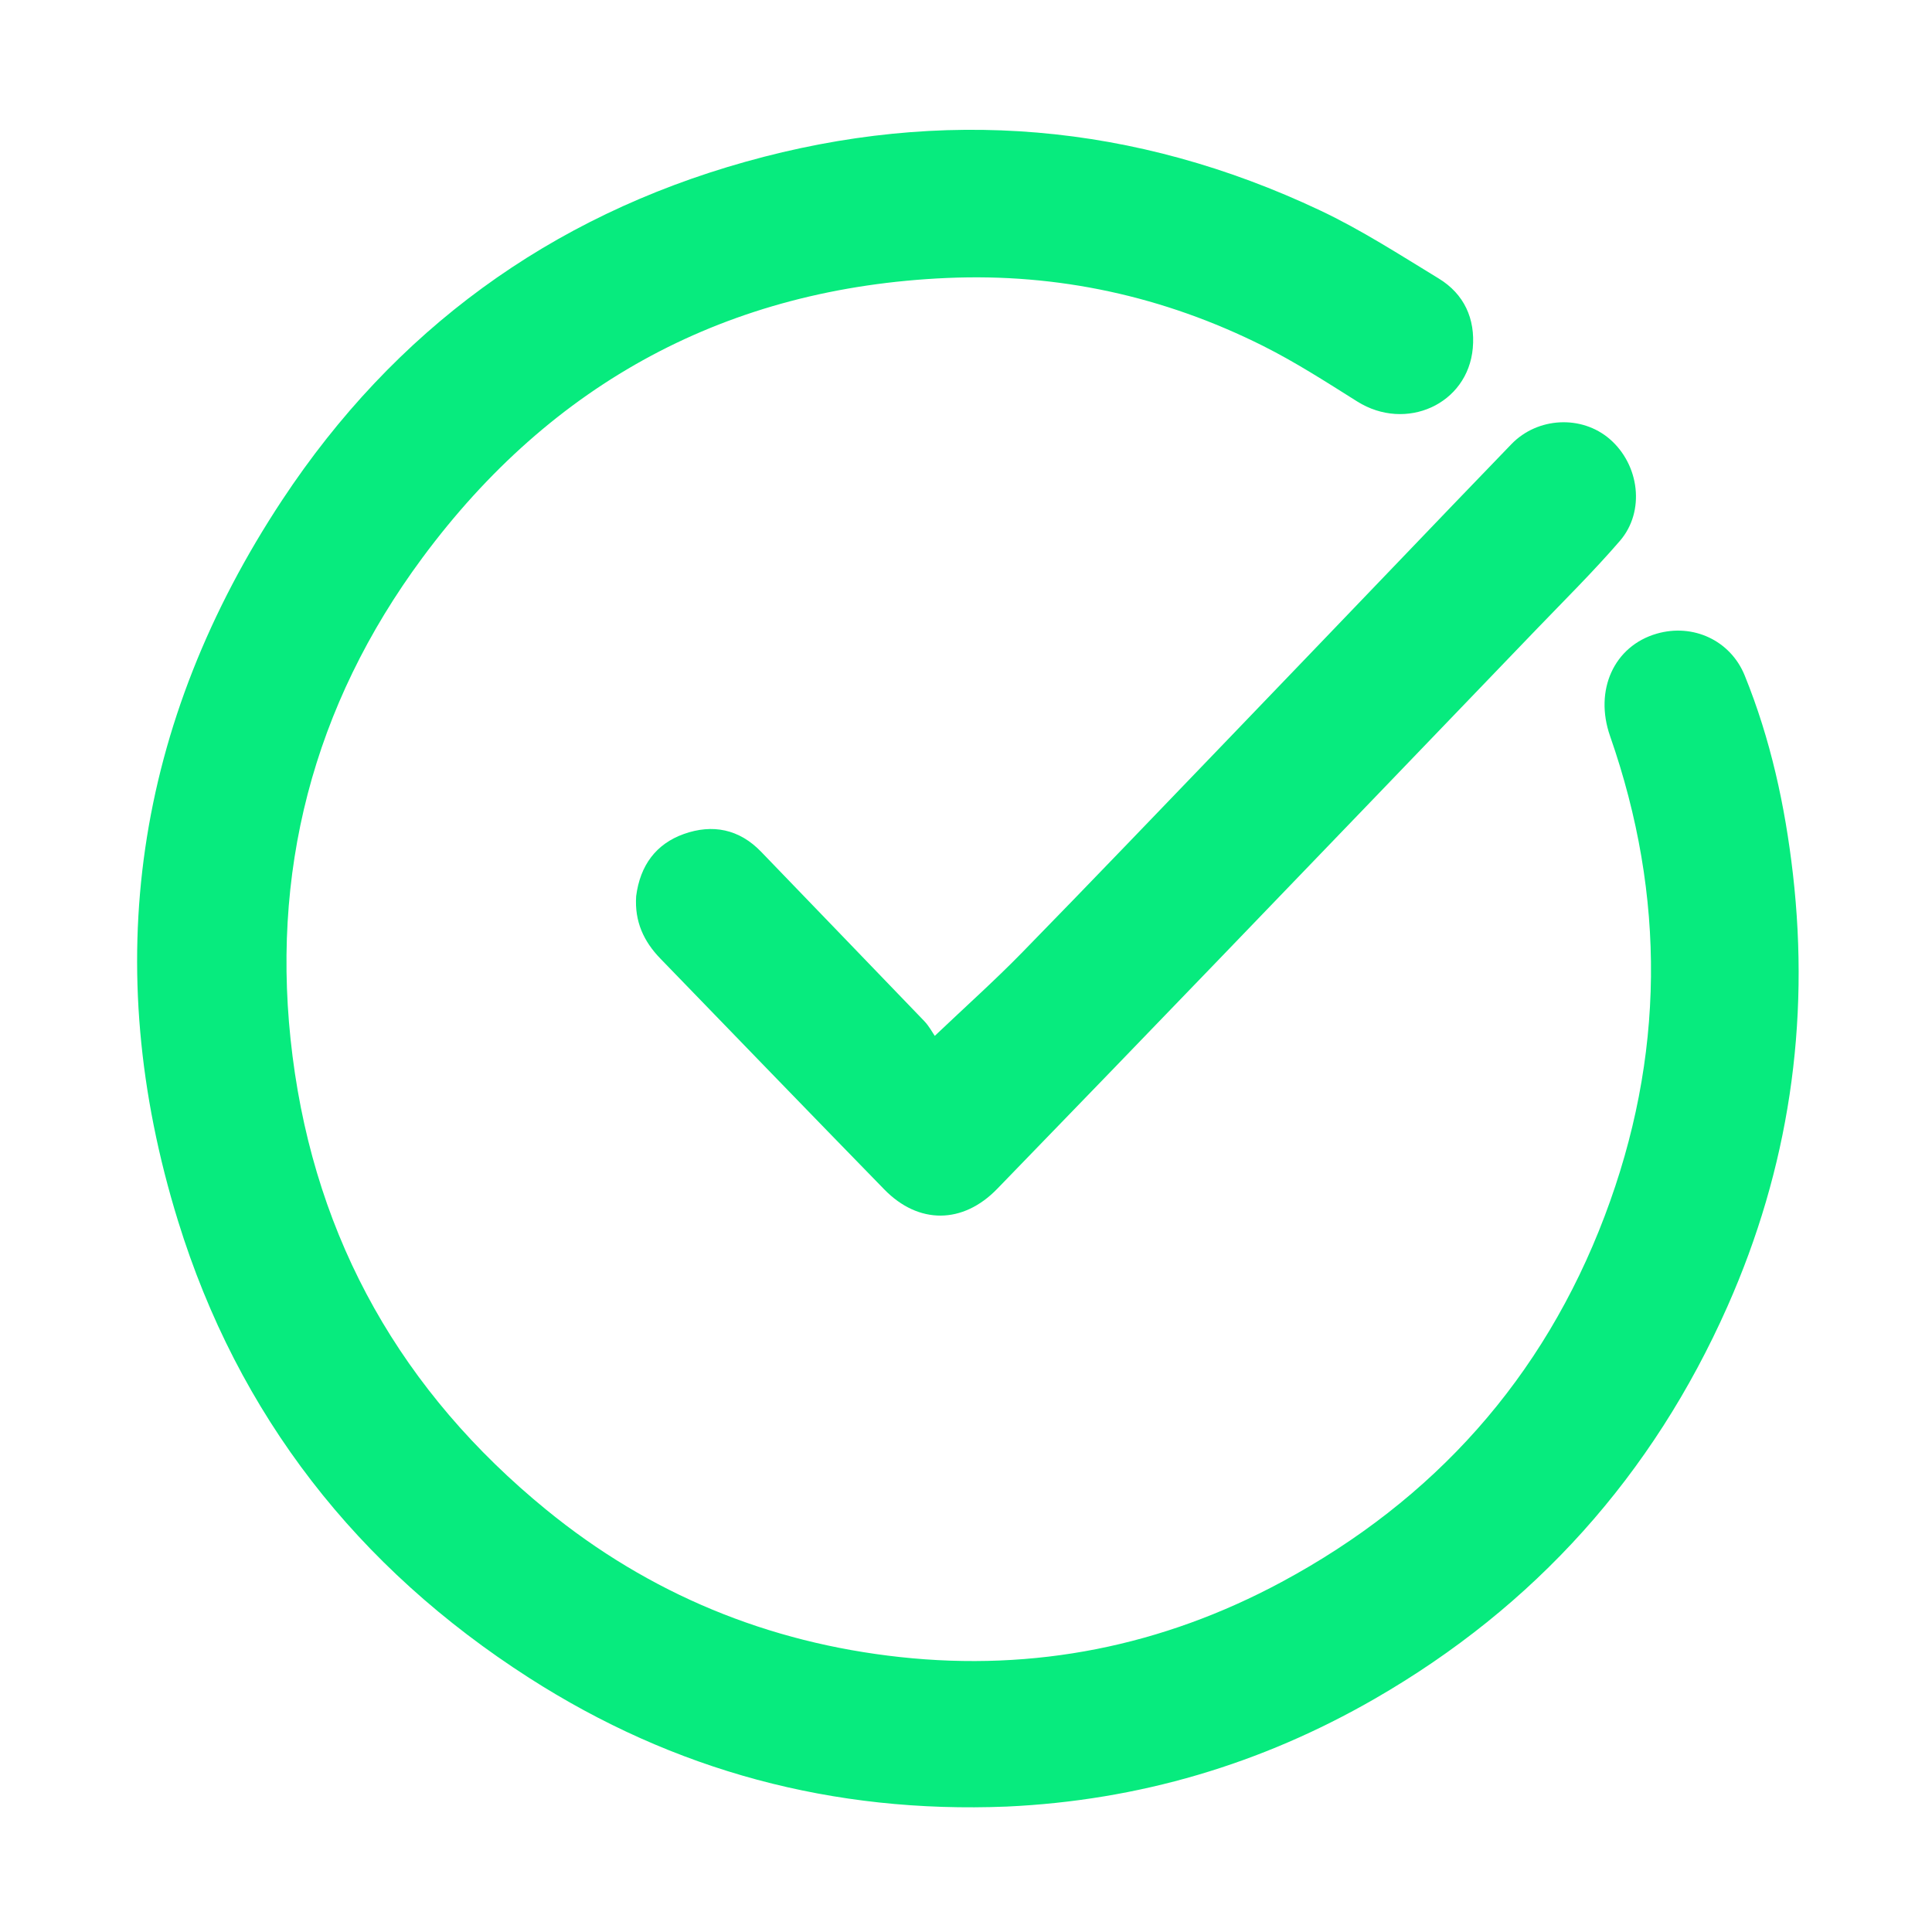
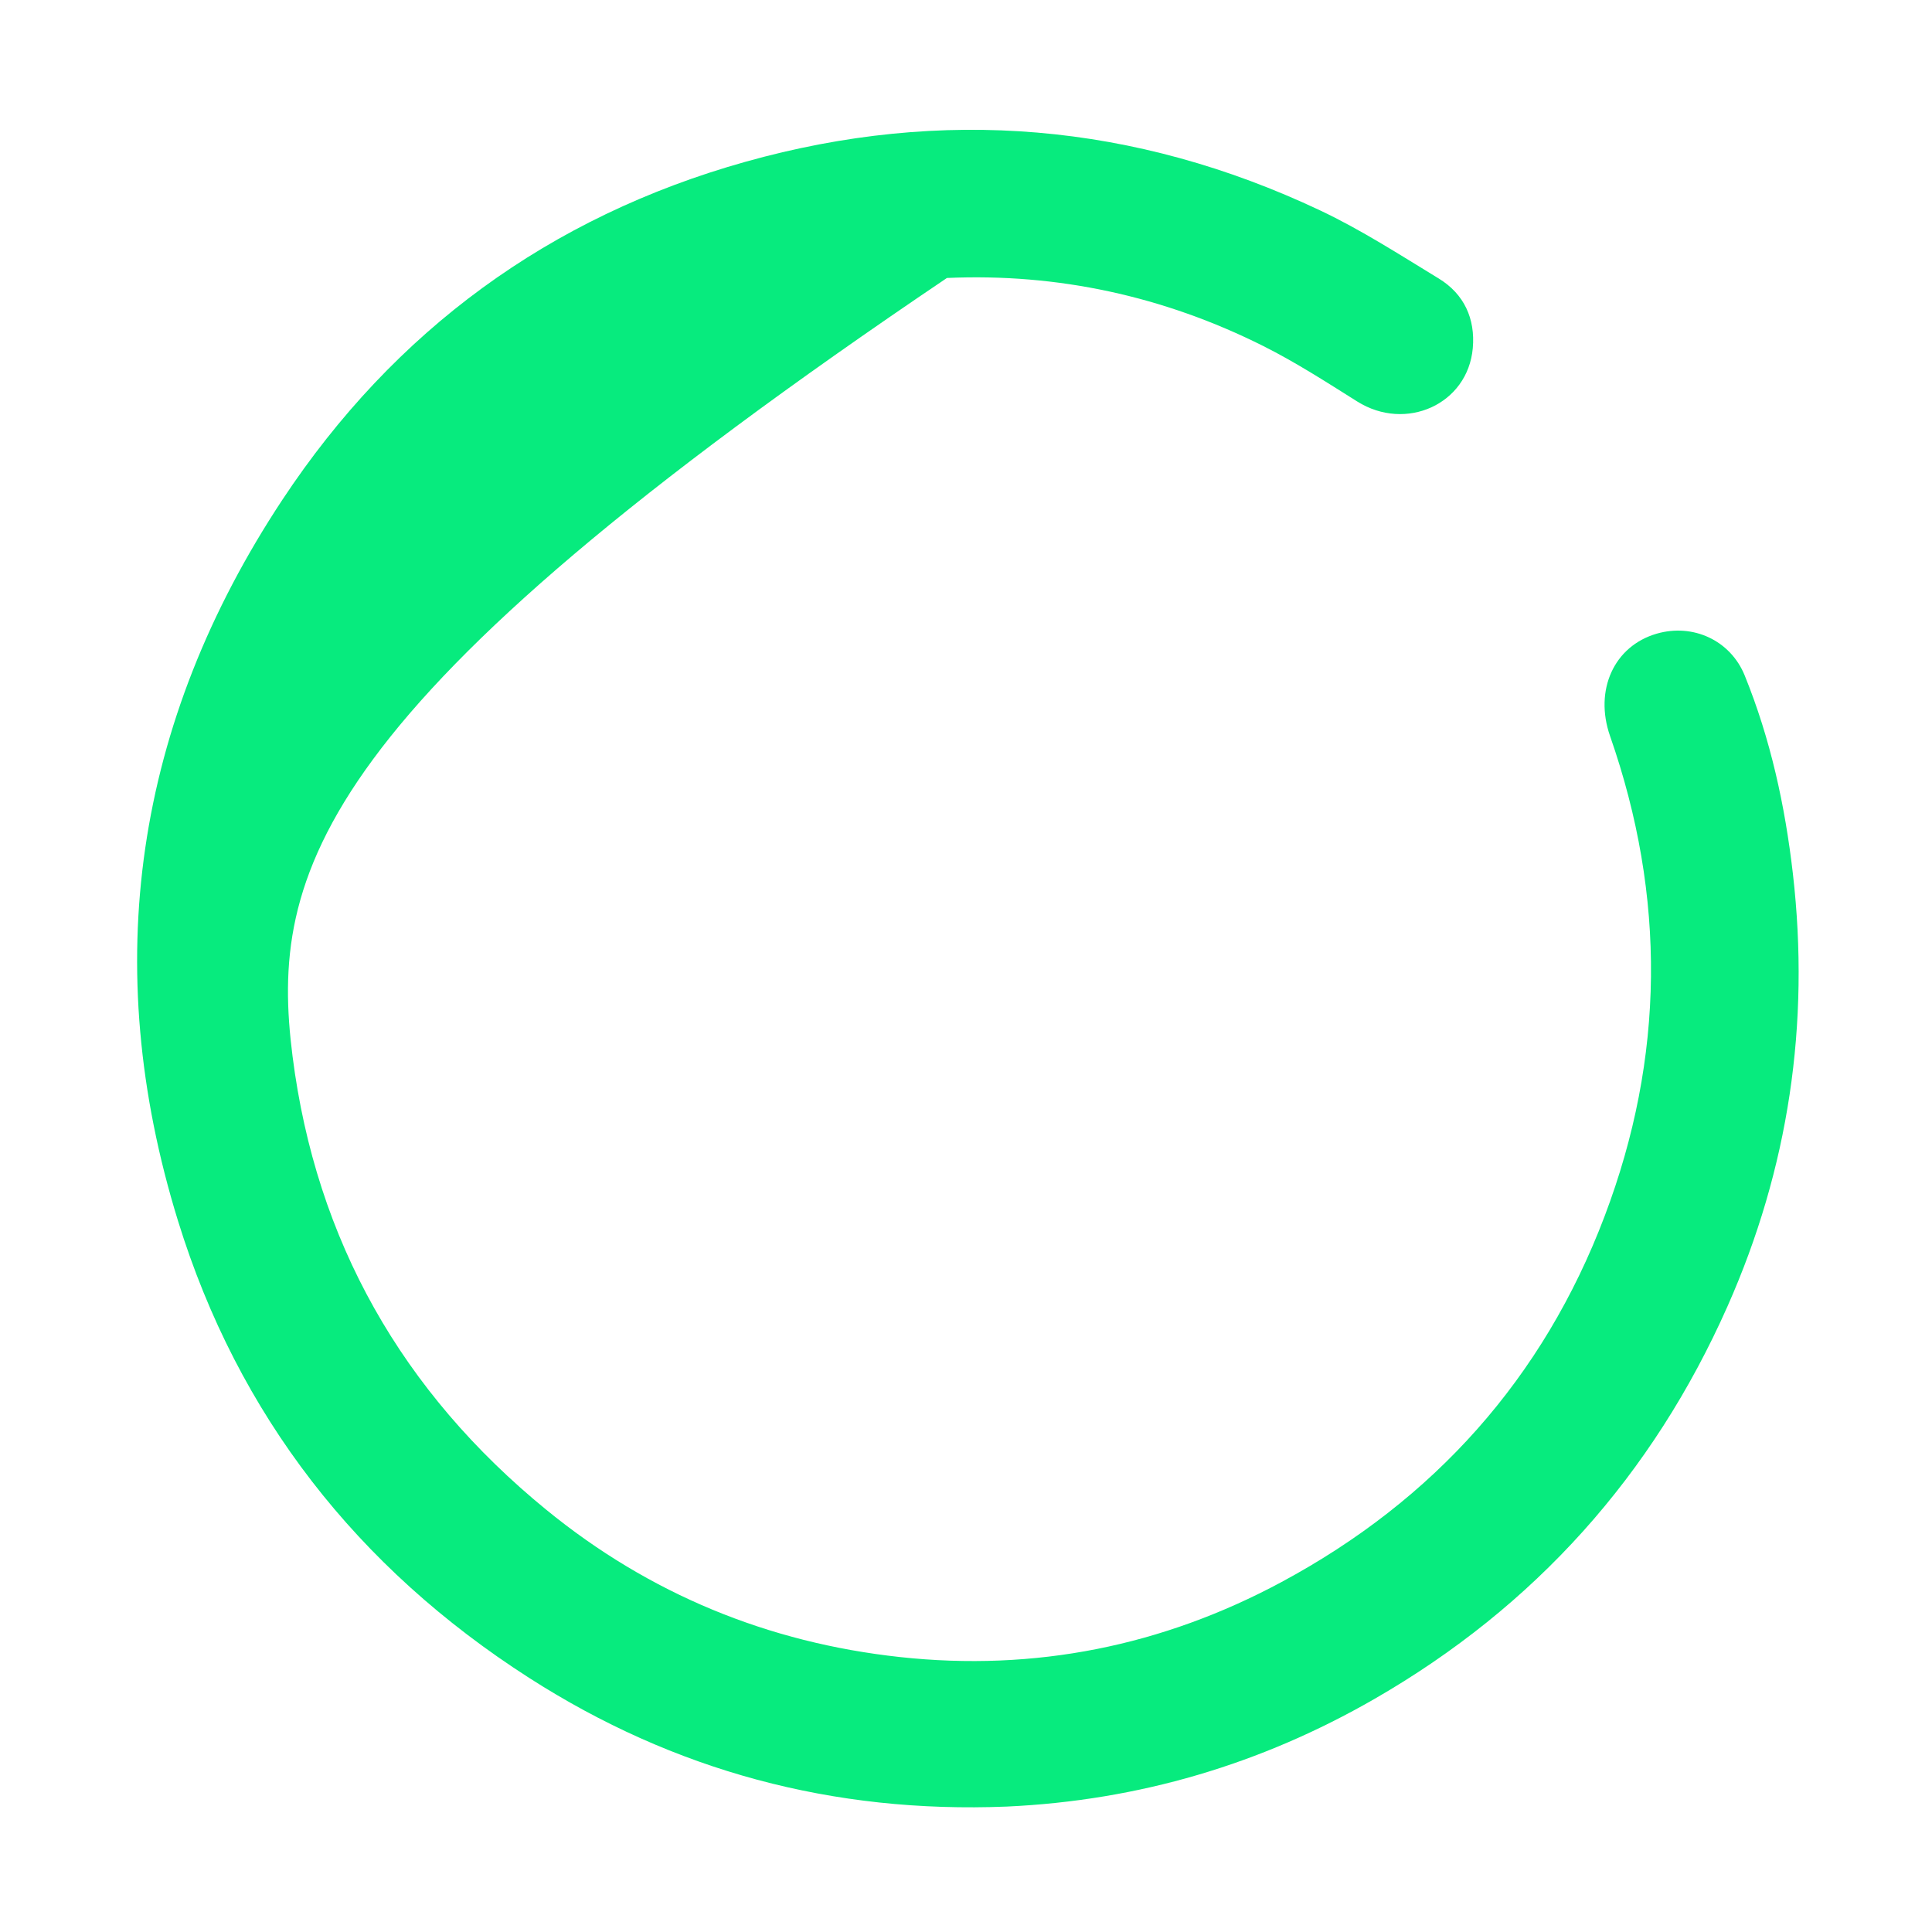
<svg xmlns="http://www.w3.org/2000/svg" version="1.1" id="Layer_1" viewBox="320 0 768 768" xml:space="preserve">
-   <path fill="#07EB7E" stroke="none" d="M720.173,718.142 C651.204,720.925 587.979,703.964 530.297,666.961 C462.048,623.18 414.668,562.662 390.759,485.311 C359.333,383.645 373.64,287.363 432.251,198.671 C476.715,131.387 538.54,86.135 616.345,64.308 C694.631,42.345 771.142,48.883 844.76,83.64 C861.1,91.355 876.433,101.282 891.915,110.707 C902.048,116.876 906.497,126.75 905.456,138.404 C903.463,160.709 878.856,171.749 859.506,159.589 C847.254,151.89 835.029,143.993 822.12,137.526 C782.623,117.741 740.488,108.56 696.421,110.498 C609.357,114.325 539.518,151.99 487.889,221.754 C444.385,280.539 427.044,347.243 436.294,419.902 C445.638,493.297 479.934,553.443 537.221,600.208 C578.176,633.64 625.307,653.007 677.787,658.709 C731.321,664.526 782.098,654.326 829.433,628.879 C890.038,596.298 933.461,547.854 957.879,483.41 C981.799,420.281 982.331,356.445 960.024,292.595 C953.661,274.381 961.557,256.823 978.567,251.896 C993.02,247.71 1007.886,254.575 1013.541,268.5 C1023.829,293.832 1029.6,320.319 1032.711,347.4 C1039.56,407.028 1030.996,464.521 1006.708,519.287 C976.957,586.37 930.122,638.637 866.437,675.314 C821.364,701.272 772.731,715.733 720.173,718.142 z" />
-   <path fill="#07EB7E" stroke="none" d="M572.887,356.219 C574.458,343.959 580.824,335.443 591.851,331.52 C603.187,327.488 613.83,329.516 622.57,338.603 C644.162,361.053 665.842,383.419 687.406,405.896 C689.334,407.905 690.679,410.474 691.589,411.774 C704.027,399.953 715.447,389.751 726.125,378.825 C754.061,350.24 781.692,321.358 809.407,292.558 C830.999,270.121 852.533,247.629 874.096,225.165 C889.665,208.946 905.193,192.688 920.829,176.534 C931.264,165.754 948.761,164.932 959.882,174.523 C971.732,184.744 974.072,203.278 963.927,215.019 C953.268,227.355 941.628,238.849 930.319,250.619 C888.778,293.855 847.222,337.077 805.622,380.258 C775.919,411.089 746.186,441.892 716.371,472.615 C702.74,486.662 685.132,486.778 671.533,472.834 C641.76,442.305 612.124,411.642 582.46,381.007 C575.914,374.248 572.196,366.31 572.887,356.219 z" />
+   <path fill="#07EB7E" stroke="none" d="M720.173,718.142 C651.204,720.925 587.979,703.964 530.297,666.961 C462.048,623.18 414.668,562.662 390.759,485.311 C359.333,383.645 373.64,287.363 432.251,198.671 C476.715,131.387 538.54,86.135 616.345,64.308 C694.631,42.345 771.142,48.883 844.76,83.64 C861.1,91.355 876.433,101.282 891.915,110.707 C902.048,116.876 906.497,126.75 905.456,138.404 C903.463,160.709 878.856,171.749 859.506,159.589 C847.254,151.89 835.029,143.993 822.12,137.526 C782.623,117.741 740.488,108.56 696.421,110.498 C444.385,280.539 427.044,347.243 436.294,419.902 C445.638,493.297 479.934,553.443 537.221,600.208 C578.176,633.64 625.307,653.007 677.787,658.709 C731.321,664.526 782.098,654.326 829.433,628.879 C890.038,596.298 933.461,547.854 957.879,483.41 C981.799,420.281 982.331,356.445 960.024,292.595 C953.661,274.381 961.557,256.823 978.567,251.896 C993.02,247.71 1007.886,254.575 1013.541,268.5 C1023.829,293.832 1029.6,320.319 1032.711,347.4 C1039.56,407.028 1030.996,464.521 1006.708,519.287 C976.957,586.37 930.122,638.637 866.437,675.314 C821.364,701.272 772.731,715.733 720.173,718.142 z" />
</svg>